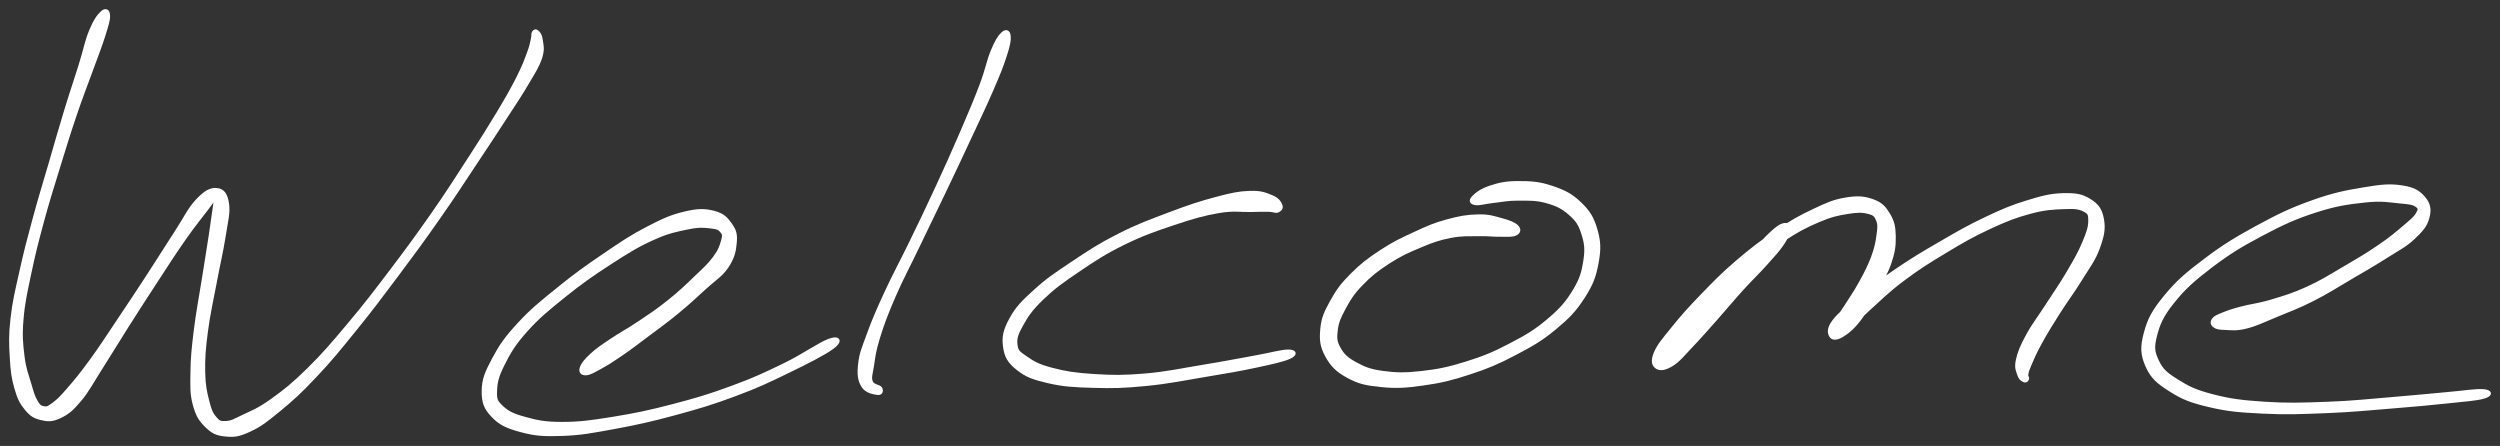
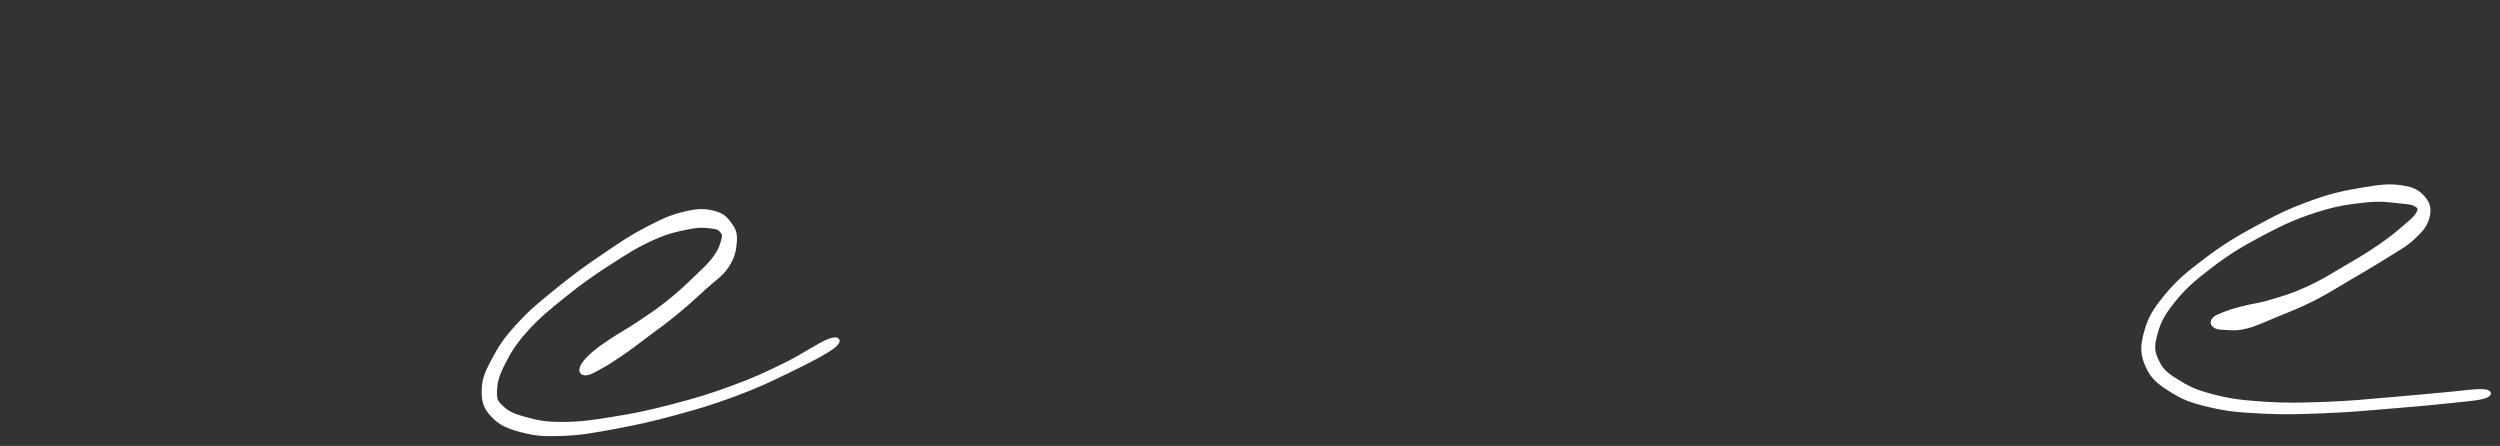
<svg xmlns="http://www.w3.org/2000/svg" id="canvas" viewBox="358.258 258.027 686.290 122.420">
  <rect x="358.258" y="258.027" width="686.290" height="122.420" fill="#333333" stroke="none" />
-   <path d="M 386.28,261.52 C 385.32 262.39, 384.39 263.66, 383.18 266.58 C 381.98 269.51, 381.65 271.74, 380.27 276.16 C 378.89 280.57, 377.94 283.23, 376.29 288.65 C 374.64 294.07, 373.73 297.35, 372.01 303.25 C 370.30 309.15, 369.28 312.29, 367.70 318.15 C 366.12 324.00, 365.30 327.07, 364.09 332.54 C 362.88 338.00, 362.17 340.75, 361.64 345.47 C 361.10 350.19, 361.23 352.33, 361.44 356.14 C 361.65 359.94, 361.88 361.68, 362.68 364.49 C 363.49 367.30, 364.06 368.50, 365.44 370.17 C 366.82 371.85, 367.74 372.43, 369.59 372.86 C 371.43 373.30, 372.57 373.37, 374.68 372.36 C 376.78 371.35, 377.84 370.51, 380.11 367.82 C 382.37 365.12, 383.38 362.99, 386.00 358.89 C 388.62 354.80, 390.17 352.15, 393.22 347.35 C 396.27 342.55, 398.12 339.68, 401.25 334.90 C 404.37 330.12, 406.10 327.39, 408.86 323.46 C 411.61 319.53, 413.24 317.64, 415.03 315.26 C 416.82 312.88, 417.37 311.83, 417.82 311.57 C 418.28 311.30, 417.66 311.77, 417.31 313.94 C 416.97 316.11, 416.75 318.16, 416.10 322.41 C 415.46 326.66, 414.91 329.89, 414.08 335.17 C 413.25 340.44, 412.56 343.77, 411.95 348.78 C 411.34 353.79, 411.09 356.14, 411.04 360.19 C 410.98 364.25, 410.89 366.10, 411.67 369.05 C 412.46 372.00, 413.28 373.27, 414.97 374.93 C 416.66 376.59, 417.77 377.12, 420.11 377.35 C 422.46 377.59, 423.75 377.46, 426.69 376.10 C 429.63 374.74, 431.21 373.51, 434.82 370.54 C 438.44 367.56, 440.58 365.63, 444.74 361.21 C 448.91 356.80, 451.17 354.00, 455.67 348.44 C 460.17 342.89, 462.64 339.59, 467.24 333.44 C 471.85 327.29, 474.38 323.83, 478.68 317.69 C 482.99 311.54, 485.12 308.19, 488.76 302.71 C 492.41 297.24, 494.09 294.68, 496.92 290.32 C 499.75 285.95, 500.98 284.20, 502.92 280.89 C 504.86 277.58, 505.85 276.15, 506.62 273.76 C 507.38 271.37, 506.92 270.32, 506.74 268.93 C 506.56 267.54, 506.12 267.19, 505.72 266.80 C 505.32 266.41, 505.00 266.57, 504.75 266.98 C 504.50 267.39, 504.73 267.72, 504.46 268.85 C 504.19 269.98, 504.20 270.50, 503.39 272.64 C 502.59 274.77, 502.09 276.23, 500.42 279.53 C 498.74 282.82, 497.67 284.70, 495.02 289.13 C 492.36 293.55, 490.71 296.15, 487.14 301.65 C 483.58 307.15, 481.47 310.51, 477.20 316.65 C 472.92 322.78, 470.39 326.23, 465.77 332.33 C 461.15 338.43, 458.64 341.71, 454.08 347.14 C 449.52 352.57, 447.21 355.30, 442.97 359.48 C 438.73 363.65, 436.48 365.42, 432.87 368.00 C 429.26 370.59, 427.47 371.19, 424.94 372.41 C 422.42 373.63, 421.79 374.03, 420.24 374.10 C 418.70 374.18, 418.24 373.99, 417.23 372.79 C 416.23 371.60, 415.83 370.66, 415.20 368.13 C 414.57 365.61, 414.17 363.98, 414.09 360.18 C 414.02 356.38, 414.19 354.03, 414.82 349.14 C 415.45 344.24, 416.25 340.94, 417.23 335.71 C 418.20 330.47, 419.01 327.32, 419.69 322.96 C 420.37 318.60, 421.01 316.47, 420.63 313.91 C 420.24 311.34, 419.39 310.30, 417.76 310.14 C 416.13 309.97, 414.71 310.73, 412.47 313.08 C 410.24 315.44, 409.24 317.82, 406.57 321.91 C 403.90 326.00, 402.25 328.72, 399.13 333.51 C 396.00 338.31, 394.11 341.16, 390.95 345.87 C 387.79 350.58, 386.13 353.22, 383.32 357.06 C 380.52 360.91, 379.04 362.69, 376.93 365.10 C 374.83 367.51, 374.15 368.13, 372.80 369.12 C 371.46 370.11, 371.15 370.20, 370.21 370.03 C 369.27 369.85, 368.88 369.57, 368.11 368.25 C 367.34 366.93, 367.07 365.91, 366.35 363.43 C 365.63 360.96, 364.92 359.41, 364.49 355.87 C 364.07 352.33, 363.83 350.29, 364.21 345.72 C 364.58 341.15, 365.23 338.42, 366.36 333.02 C 367.49 327.63, 368.28 324.55, 369.85 318.73 C 371.43 312.91, 372.45 309.77, 374.25 303.92 C 376.05 298.07, 377.04 294.82, 378.85 289.47 C 380.66 284.12, 381.75 281.51, 383.31 277.18 C 384.87 272.85, 385.72 270.83, 386.66 267.84 C 387.59 264.84, 388.05 263.48, 387.97 262.22 C 387.90 260.96, 387.23 260.65, 386.28 261.52" style="stroke: white; fill: white;" />
  <path d="M 519.08,360.56 C 520.11 360.52, 521.14 359.88, 523.06 358.83 C 524.99 357.77, 526.08 357.09, 528.69 355.30 C 531.31 353.50, 533.03 352.17, 536.14 349.84 C 539.24 347.51, 541.07 346.23, 544.20 343.65 C 547.33 341.07, 549.06 339.44, 551.78 336.94 C 554.50 334.45, 556.15 333.62, 557.80 331.17 C 559.45 328.71, 559.81 326.96, 560.01 324.68 C 560.21 322.39, 559.96 321.40, 558.79 319.74 C 557.63 318.08, 556.70 317.03, 554.21 316.39 C 551.72 315.76, 549.98 315.71, 546.35 316.57 C 542.73 317.42, 540.51 318.38, 536.07 320.69 C 531.62 322.99, 529.04 324.75, 524.13 328.09 C 519.23 331.42, 516.23 333.55, 511.54 337.36 C 506.85 341.16, 504.23 343.23, 500.68 347.10 C 497.12 350.97, 495.70 353.07, 493.76 356.71 C 491.83 360.34, 491.03 362.19, 490.99 365.27 C 490.95 368.36, 491.48 369.95, 493.56 372.13 C 495.63 374.31, 497.56 375.18, 501.37 376.19 C 505.18 377.21, 507.50 377.38, 512.60 377.20 C 517.71 377.02, 520.71 376.44, 526.90 375.30 C 533.09 374.16, 536.94 373.30, 543.55 371.51 C 550.17 369.72, 553.78 368.63, 559.96 366.33 C 566.14 364.04, 569.07 362.63, 574.44 360.02 C 579.82 357.42, 584.55 355.02, 586.84 353.31 C 589.12 351.61, 588.51 350.54, 585.86 351.52 C 583.21 352.50, 578.89 355.64, 573.57 358.22 C 568.25 360.80, 565.36 362.17, 559.25 364.41 C 553.14 366.66, 549.56 367.74, 543.01 369.45 C 536.45 371.16, 532.58 371.97, 526.49 372.95 C 520.40 373.93, 517.40 374.35, 512.55 374.35 C 507.70 374.35, 505.57 373.85, 502.25 372.93 C 498.92 372.02, 497.53 371.29, 495.92 369.78 C 494.32 368.26, 494.13 367.69, 494.21 365.34 C 494.29 362.99, 494.64 361.34, 496.30 358.03 C 497.97 354.72, 499.19 352.54, 502.54 348.79 C 505.89 345.03, 508.45 342.95, 513.06 339.24 C 517.67 335.53, 520.70 333.40, 525.57 330.25 C 530.44 327.10, 533.09 325.43, 537.42 323.48 C 541.75 321.52, 544.01 321.13, 547.22 320.48 C 550.42 319.84, 551.62 320.05, 553.46 320.25 C 555.30 320.45, 555.77 320.72, 556.42 321.50 C 557.07 322.28, 557.09 322.69, 556.69 324.15 C 556.29 325.61, 555.92 326.79, 554.43 328.81 C 552.94 330.83, 551.76 331.84, 549.25 334.24 C 546.75 336.65, 544.99 338.35, 541.90 340.82 C 538.82 343.29, 537.00 344.47, 533.83 346.60 C 530.67 348.73, 528.72 349.69, 526.09 351.47 C 523.45 353.25, 522.31 353.99, 520.67 355.50 C 519.03 357.02, 518.21 358.03, 517.90 359.05 C 517.58 360.06, 518.05 360.60, 519.08 360.56" style="stroke: white; fill: white;" />
-   <path d="M 633.53,267.28 C 632.63 268.11, 631.88 269.26, 630.71 272.08 C 629.53 274.91, 629.34 276.92, 627.64 281.41 C 625.95 285.89, 624.66 288.88, 622.23 294.53 C 619.80 300.17, 618.27 303.57, 615.48 309.61 C 612.70 315.65, 611.08 318.95, 608.28 324.72 C 605.48 330.49, 603.80 333.43, 601.49 338.45 C 599.17 343.46, 598.15 345.88, 596.71 349.79 C 595.28 353.70, 594.62 355.16, 594.32 357.99 C 594.01 360.83, 594.20 362.38, 595.18 363.97 C 596.15 365.56, 598.24 365.81, 599.19 365.95 C 600.14 366.09, 600.30 365.26, 599.94 364.65 C 599.57 364.03, 597.83 364.10, 597.37 362.86 C 596.92 361.62, 597.29 360.87, 597.68 358.44 C 598.07 356.00, 598.15 354.49, 599.34 350.68 C 600.52 346.87, 601.43 344.40, 603.60 339.39 C 605.77 334.39, 607.43 331.41, 610.20 325.64 C 612.97 319.88, 614.60 316.56, 617.47 310.55 C 620.34 304.53, 621.94 301.16, 624.54 295.56 C 627.15 289.97, 628.59 287.01, 630.51 282.57 C 632.43 278.12, 633.18 276.27, 634.13 273.34 C 635.07 270.41, 635.33 269.13, 635.21 267.92 C 635.09 266.71, 634.43 266.45, 633.53 267.28" style="stroke: white; fill: white;" />
-   <path d="M 709.78,314.34 C 709.44 313.58, 709.00 312.75, 707.32 312.07 C 705.65 311.39, 704.44 310.82, 701.39 310.92 C 698.33 311.03, 696.44 311.43, 692.05 312.60 C 687.66 313.76, 684.74 314.74, 679.42 316.74 C 674.10 318.75, 670.79 319.93, 665.45 322.63 C 660.11 325.33, 657.35 327.18, 652.74 330.25 C 648.14 333.31, 645.81 334.87, 642.43 337.95 C 639.04 341.02, 637.49 342.58, 635.82 345.63 C 634.16 348.67, 633.73 350.45, 634.10 353.16 C 634.47 355.88, 635.29 357.28, 637.68 359.20 C 640.08 361.11, 641.94 361.77, 646.09 362.74 C 650.24 363.70, 653.08 363.85, 658.43 364.00 C 663.78 364.16, 666.71 364.09, 672.84 363.49 C 678.97 362.90, 683.05 362.02, 689.09 361.01 C 695.13 360.00, 698.42 359.45, 703.05 358.46 C 707.68 357.47, 710.45 356.86, 712.22 356.06 C 713.98 355.27, 713.79 354.47, 711.87 354.48 C 709.95 354.50, 707.23 355.32, 702.60 356.15 C 697.96 356.98, 694.69 357.65, 688.70 358.63 C 682.70 359.61, 678.65 360.54, 672.62 361.06 C 666.59 361.57, 663.70 361.52, 658.56 361.20 C 653.41 360.88, 650.64 360.44, 646.90 359.45 C 643.16 358.47, 641.82 357.62, 639.86 356.28 C 637.90 354.94, 637.33 354.58, 637.09 352.76 C 636.85 350.94, 637.21 349.76, 638.64 347.19 C 640.08 344.63, 641.19 342.92, 644.28 339.93 C 647.38 336.95, 649.65 335.30, 654.11 332.29 C 658.56 329.27, 661.31 327.43, 666.56 324.84 C 671.81 322.26, 675.11 321.13, 680.36 319.37 C 685.61 317.60, 688.57 316.76, 692.80 316.03 C 697.04 315.30, 698.79 315.80, 701.53 315.73 C 704.28 315.66, 705.02 315.64, 706.52 315.67 C 708.01 315.70, 708.35 316.14, 709.01 315.88 C 709.66 315.61, 710.11 315.10, 709.78 314.34" style="stroke: white; fill: white;" />
-   <path d="M 774.63,320.25 C 773.87 319.49, 772.59 318.98, 770.47 318.41 C 768.35 317.83, 767.03 317.31, 764.04 317.38 C 761.04 317.44, 758.96 317.80, 755.49 318.75 C 752.03 319.70, 750.30 320.47, 746.69 322.14 C 743.08 323.81, 740.91 324.80, 737.43 327.09 C 733.96 329.38, 732.03 330.84, 729.32 333.58 C 726.61 336.33, 725.50 337.85, 723.88 340.79 C 722.26 343.73, 721.48 345.32, 721.20 348.28 C 720.93 351.24, 721.07 353.01, 722.49 355.61 C 723.91 358.22, 725.32 359.67, 728.29 361.30 C 731.27 362.93, 733.23 363.36, 737.34 363.78 C 741.45 364.19, 743.99 364.06, 748.85 363.37 C 753.71 362.69, 756.60 362.01, 761.63 360.35 C 766.67 358.70, 769.34 357.56, 774.01 355.11 C 778.68 352.67, 781.21 351.24, 784.98 348.12 C 788.75 345.00, 790.54 343.13, 792.87 339.51 C 795.20 335.90, 795.95 333.73, 796.62 330.04 C 797.30 326.34, 797.21 324.27, 796.26 321.03 C 795.30 317.79, 794.29 316.16, 791.86 313.85 C 789.43 311.53, 787.46 310.59, 784.09 309.47 C 780.71 308.34, 778.33 308.22, 774.98 308.23 C 771.64 308.23, 769.81 308.66, 767.35 309.47 C 764.89 310.28, 763.52 311.40, 762.70 312.27 C 761.89 313.15, 762.17 313.64, 763.26 313.84 C 764.36 314.03, 765.84 313.49, 768.18 313.25 C 770.52 313.00, 772.03 312.59, 774.97 312.61 C 777.92 312.62, 780.03 312.51, 782.89 313.32 C 785.75 314.13, 787.29 314.90, 789.28 316.65 C 791.27 318.40, 792.00 319.51, 792.83 322.08 C 793.66 324.65, 793.91 326.32, 793.43 329.50 C 792.94 332.68, 792.44 334.65, 790.41 337.97 C 788.38 341.28, 786.79 343.09, 783.27 346.06 C 779.75 349.03, 777.30 350.46, 772.80 352.80 C 768.31 355.14, 765.67 356.24, 760.80 357.76 C 755.94 359.27, 753.08 359.87, 748.47 360.38 C 743.86 360.89, 741.41 360.84, 737.75 360.33 C 734.10 359.82, 732.59 359.14, 730.20 357.83 C 727.82 356.52, 726.88 355.58, 725.84 353.75 C 724.80 351.92, 724.72 350.91, 724.99 348.68 C 725.26 346.45, 725.82 345.13, 727.19 342.61 C 728.57 340.08, 729.43 338.59, 731.86 336.06 C 734.28 333.54, 736.07 332.11, 739.33 329.99 C 742.59 327.88, 744.74 326.92, 748.17 325.49 C 751.59 324.06, 753.27 323.47, 756.47 322.85 C 759.66 322.22, 761.46 322.43, 764.15 322.36 C 766.84 322.30, 767.90 322.55, 769.93 322.52 C 771.95 322.50, 773.34 322.68, 774.28 322.22 C 775.22 321.77, 775.40 321.02, 774.63 320.25" style="stroke: white; fill: white;" />
-   <path d="M 847.85,319.80 C 846.89 320.05, 846.10 320.66, 844.45 322.18 C 842.79 323.71, 841.79 324.89, 839.59 327.43 C 837.39 329.96, 836.03 331.74, 833.45 334.86 C 830.88 337.97, 829.43 339.96, 826.71 343.00 C 824.00 346.05, 822.24 347.61, 819.87 350.08 C 817.51 352.54, 816.18 353.72, 814.87 355.34 C 813.56 356.96, 813.13 357.83, 813.33 358.16 C 813.53 358.49, 814.38 358.47, 815.86 356.98 C 817.34 355.48, 818.36 353.75, 820.74 350.67 C 823.11 347.59, 824.50 345.29, 827.73 341.57 C 830.96 337.85, 832.95 335.60, 836.89 332.08 C 840.84 328.56, 843.38 326.67, 847.47 323.98 C 851.56 321.28, 853.74 320.14, 857.34 318.59 C 860.94 317.05, 862.68 316.72, 865.47 316.26 C 868.25 315.80, 869.61 315.84, 871.27 316.28 C 872.93 316.73, 873.25 317.17, 873.77 318.46 C 874.29 319.76, 874.14 320.69, 873.86 322.75 C 873.58 324.81, 873.32 326.16, 872.35 328.76 C 871.37 331.35, 870.50 332.99, 868.99 335.74 C 867.48 338.48, 866.30 340.08, 864.78 342.49 C 863.26 344.89, 862.07 346.17, 861.39 347.75 C 860.70 349.33, 860.70 350.10, 861.35 350.39 C 862.00 350.68, 862.70 350.64, 864.62 349.18 C 866.53 347.73, 867.76 345.97, 870.92 343.10 C 874.09 340.24, 876.19 338.06, 880.45 334.84 C 884.71 331.63, 887.44 329.92, 892.23 327.04 C 897.02 324.15, 899.73 322.59, 904.39 320.43 C 909.04 318.27, 911.44 317.34, 915.51 316.24 C 919.58 315.14, 921.77 315.06, 924.75 314.94 C 927.73 314.82, 928.96 314.91, 930.41 315.65 C 931.87 316.39, 932.02 316.84, 932.02 318.63 C 932.01 320.41, 931.57 321.76, 930.39 324.58 C 929.21 327.40, 928.15 329.25, 926.11 332.73 C 924.08 336.20, 922.46 338.44, 920.20 341.95 C 917.94 345.46, 916.44 347.28, 914.83 350.28 C 913.22 353.27, 912.59 354.80, 912.13 356.93 C 911.68 359.07, 912.19 359.83, 912.56 360.93 C 912.92 362.04, 913.51 362.25, 913.95 362.47 C 914.40 362.68, 914.65 362.36, 914.77 362.00 C 914.90 361.65, 914.43 361.51, 914.58 360.70 C 914.72 359.90, 914.75 359.69, 915.49 357.98 C 916.24 356.27, 916.74 354.98, 918.29 352.16 C 919.84 349.34, 921.03 347.39, 923.25 343.90 C 925.46 340.40, 927.17 338.25, 929.36 334.68 C 931.56 331.11, 933.02 329.35, 934.21 326.07 C 935.41 322.79, 935.80 320.88, 935.34 318.28 C 934.87 315.69, 934.03 314.44, 931.89 313.10 C 929.75 311.75, 928.07 311.47, 924.64 311.55 C 921.21 311.64, 918.99 312.22, 914.73 313.53 C 910.46 314.84, 908.07 315.86, 903.31 318.12 C 898.55 320.38, 895.84 321.96, 890.92 324.82 C 886.00 327.67, 883.20 329.33, 878.70 332.40 C 874.20 335.47, 871.81 337.39, 868.41 340.17 C 865.00 342.94, 863.17 344.27, 861.67 346.28 C 860.17 348.28, 860.43 349.45, 860.89 350.21 C 861.35 350.96, 862.37 351.04, 863.97 350.07 C 865.58 349.09, 867.11 347.77, 868.91 345.34 C 870.72 342.91, 871.41 340.91, 873.01 337.92 C 874.61 334.93, 875.87 333.39, 876.91 330.39 C 877.94 327.40, 878.23 325.65, 878.18 322.97 C 878.13 320.28, 877.84 318.91, 876.66 316.95 C 875.47 314.99, 874.61 314.01, 872.26 313.17 C 869.91 312.33, 868.11 312.22, 864.88 312.76 C 861.65 313.31, 859.90 314.10, 856.12 315.89 C 852.33 317.68, 850.17 318.89, 845.96 321.72 C 841.76 324.54, 839.21 326.47, 835.08 330.01 C 830.96 333.54, 828.86 335.76, 825.35 339.38 C 821.84 343.01, 820.06 345.03, 817.54 348.15 C 815.02 351.26, 813.65 352.81, 812.75 354.94 C 811.86 357.07, 812.17 358.17, 813.07 358.79 C 813.96 359.41, 815.31 359.25, 817.23 358.05 C 819.16 356.85, 820.26 355.31, 822.69 352.78 C 825.12 350.24, 826.64 348.46, 829.38 345.38 C 832.12 342.30, 833.66 340.38, 836.37 337.38 C 839.09 334.39, 840.73 332.91, 842.97 330.40 C 845.21 327.89, 846.32 326.74, 847.58 324.85 C 848.84 322.96, 849.21 321.95, 849.26 320.94 C 849.32 319.93, 848.82 319.55, 847.85 319.80" style="stroke: white; fill: white;" />
  <path d="M 966.17,347.48 C 966.81 347.94, 967.38 348.05, 969.11 348.10 C 970.85 348.16, 972.06 348.44, 974.86 347.74 C 977.67 347.03, 979.48 346.09, 983.13 344.58 C 986.79 343.07, 989.08 342.26, 993.13 340.21 C 997.19 338.16, 999.40 336.67, 1003.41 334.32 C 1007.42 331.97, 1009.74 330.65, 1013.20 328.45 C 1016.65 326.26, 1018.38 325.49, 1020.68 323.35 C 1022.98 321.20, 1024.10 319.93, 1024.68 317.73 C 1025.26 315.54, 1025.01 314.05, 1023.57 312.38 C 1022.14 310.72, 1020.81 309.88, 1017.52 309.40 C 1014.23 308.91, 1012.01 309.14, 1007.12 309.96 C 1002.23 310.78, 998.89 311.40, 993.06 313.49 C 987.23 315.57, 983.85 317.20, 977.97 320.39 C 972.10 323.58, 968.73 325.63, 963.69 329.44 C 958.65 333.24, 956.07 335.42, 952.79 339.42 C 949.50 343.42, 948.29 345.64, 947.27 349.45 C 946.25 353.26, 946.32 355.33, 947.71 358.46 C 949.10 361.60, 950.76 362.97, 954.21 365.14 C 957.65 367.32, 959.86 368.15, 964.93 369.34 C 970.00 370.53, 973.14 370.76, 979.55 371.08 C 985.97 371.40, 989.89 371.22, 997.02 370.94 C 1004.16 370.65, 1008.62 370.17, 1015.22 369.64 C 1021.82 369.11, 1025.05 368.81, 1030.03 368.28 C 1035.01 367.74, 1038.13 367.55, 1040.12 366.96 C 1042.10 366.38, 1042.00 365.52, 1039.95 365.36 C 1037.89 365.20, 1034.80 365.75, 1029.82 366.18 C 1024.84 366.61, 1021.62 366.99, 1015.04 367.52 C 1008.47 368.05, 1004.02 368.58, 996.94 368.83 C 989.87 369.09, 985.96 369.21, 979.69 368.79 C 973.41 368.37, 970.35 367.97, 965.58 366.73 C 960.80 365.49, 958.84 364.50, 955.82 362.59 C 952.79 360.69, 951.63 359.70, 950.45 357.21 C 949.27 354.72, 949.06 353.40, 949.90 350.14 C 950.74 346.88, 951.63 344.72, 954.65 340.93 C 957.67 337.14, 960.14 334.90, 965.02 331.18 C 969.89 327.47, 973.25 325.41, 979.02 322.35 C 984.80 319.29, 988.17 317.73, 993.88 315.89 C 999.58 314.04, 1002.92 313.62, 1007.56 313.11 C 1012.19 312.61, 1014.23 313.12, 1017.04 313.37 C 1019.86 313.63, 1020.66 313.72, 1021.64 314.38 C 1022.62 315.05, 1022.66 315.49, 1021.96 316.71 C 1021.26 317.94, 1020.25 318.70, 1018.14 320.50 C 1016.02 322.30, 1014.65 323.49, 1011.39 325.71 C 1008.13 327.94, 1005.78 329.33, 1001.83 331.63 C 997.89 333.93, 995.70 335.38, 991.69 337.20 C 987.68 339.03, 985.40 339.67, 981.77 340.76 C 978.14 341.85, 976.21 341.94, 973.55 342.66 C 970.88 343.37, 969.98 343.70, 968.45 344.32 C 966.93 344.95, 966.37 345.15, 965.92 345.78 C 965.46 346.41, 965.53 347.01, 966.17 347.48" style="stroke: white; fill: white;" />
</svg>